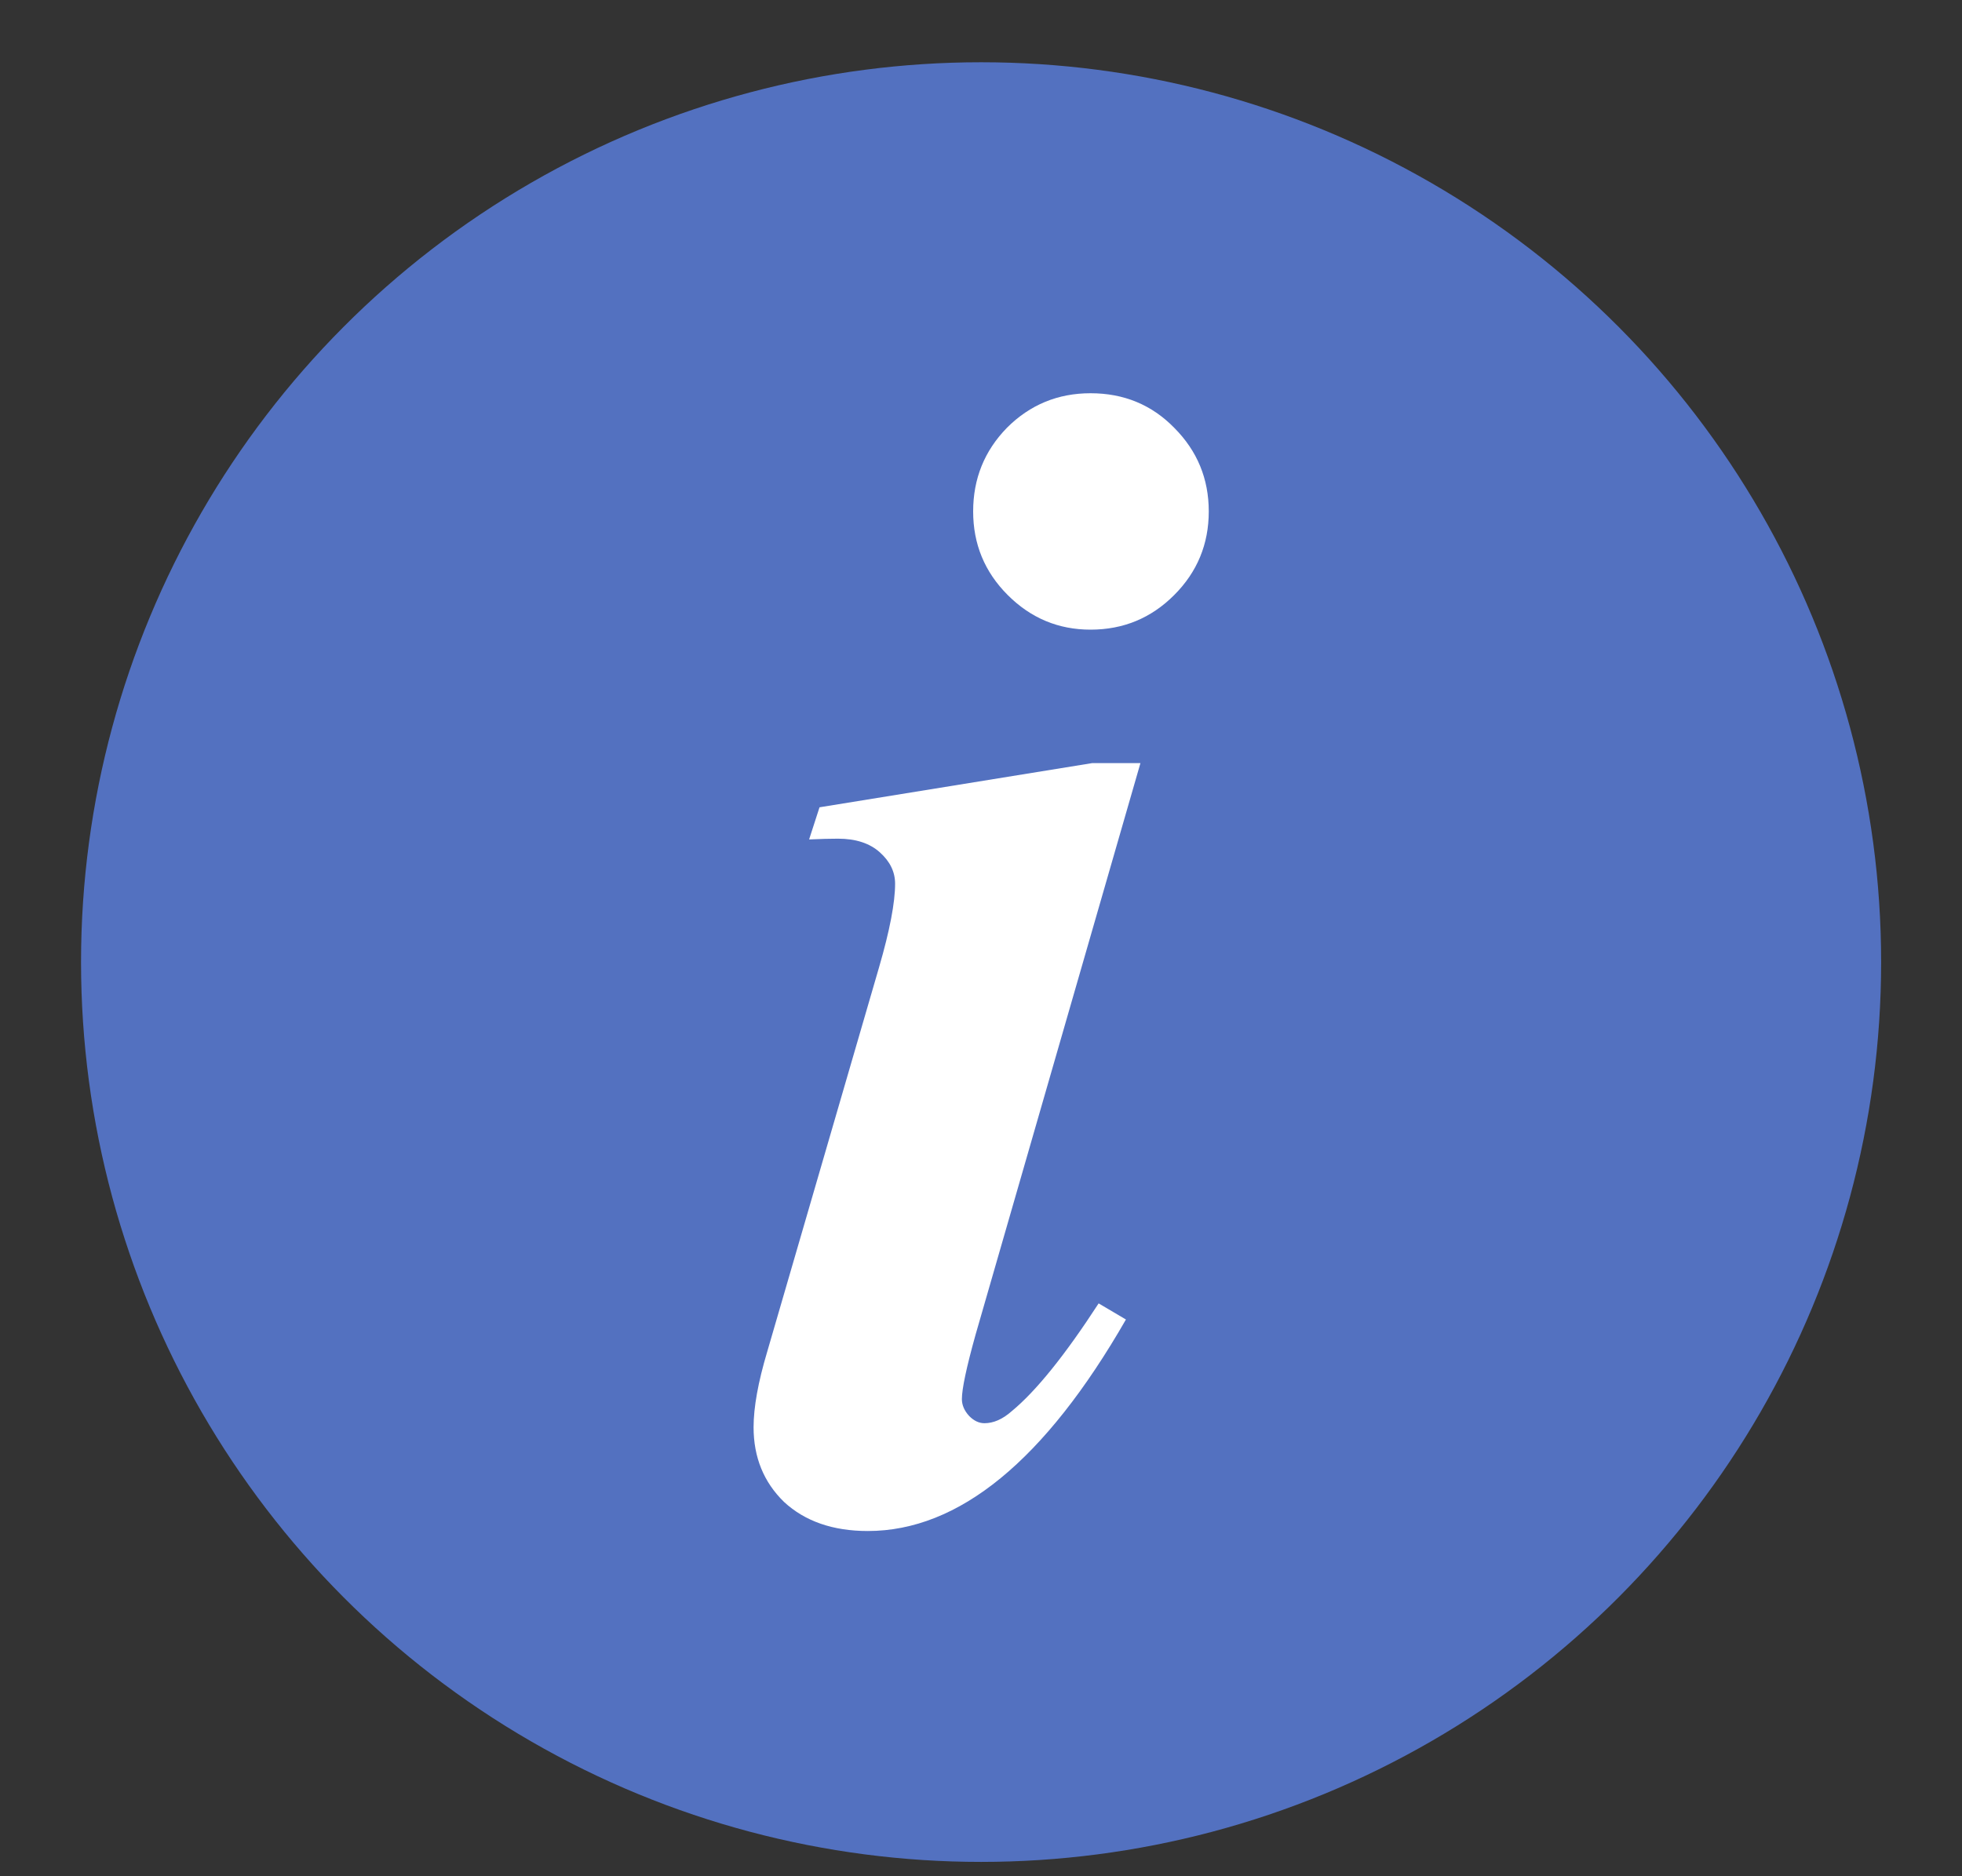
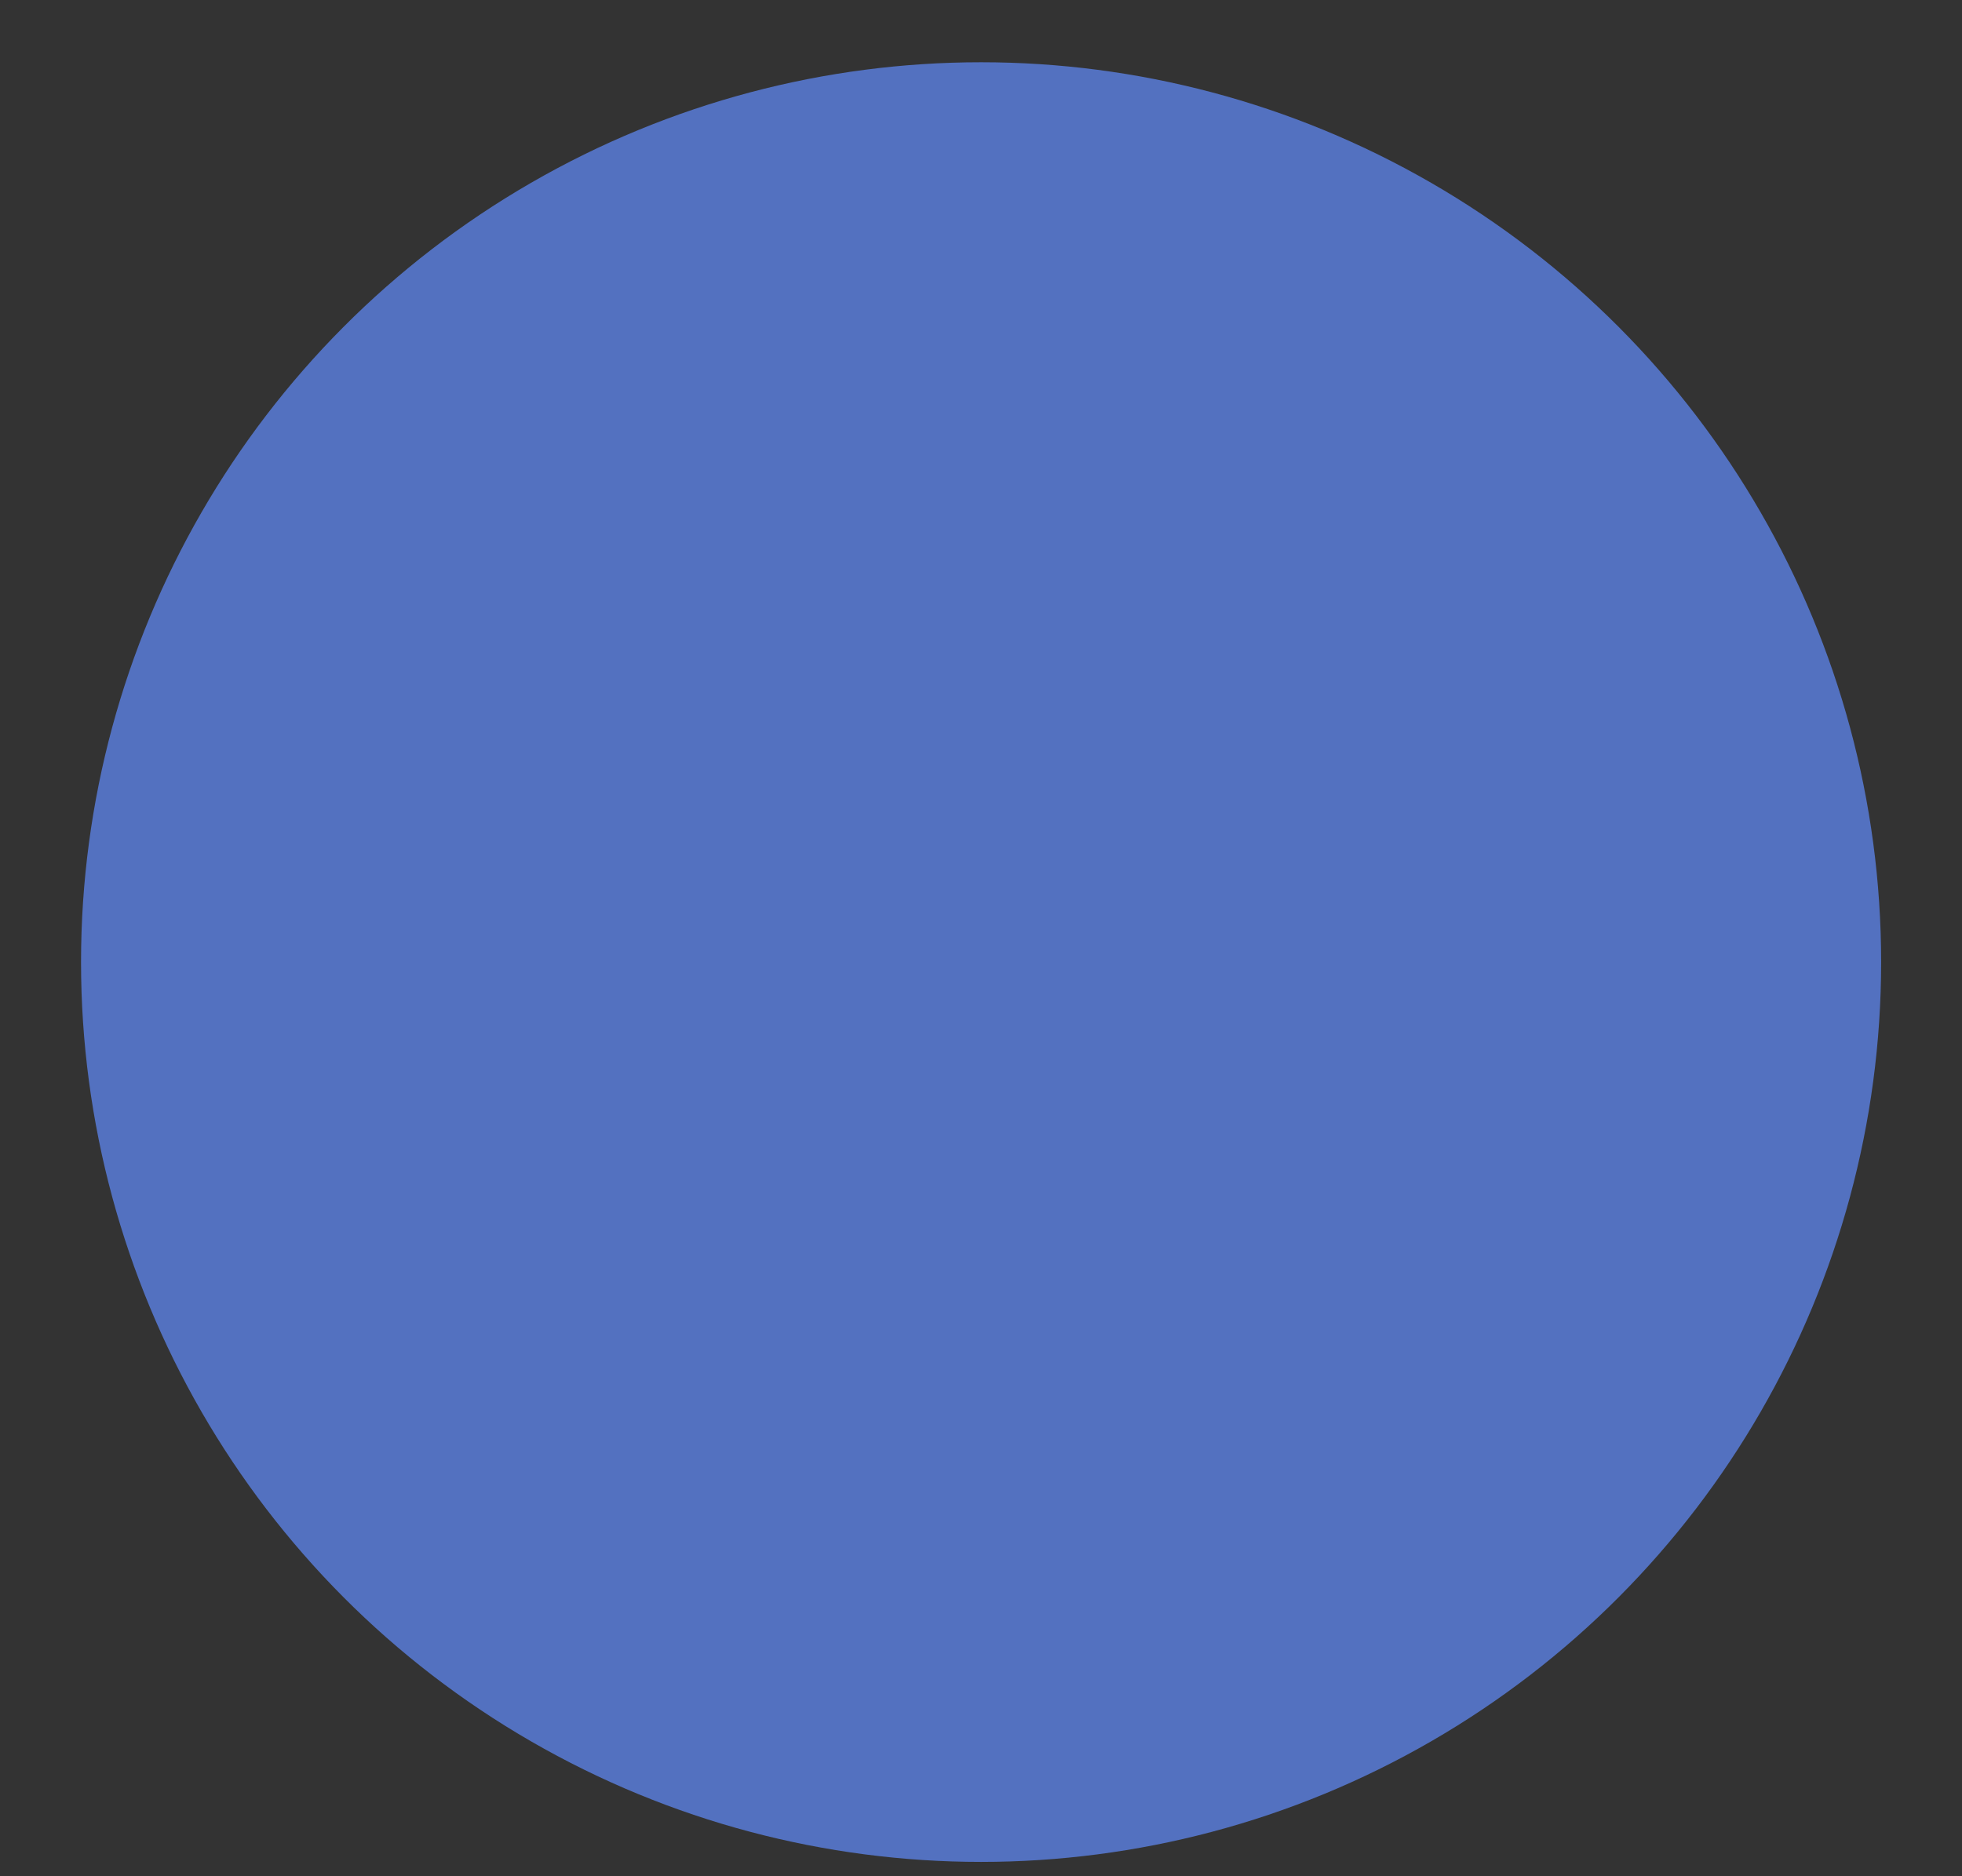
<svg xmlns="http://www.w3.org/2000/svg" width="23" height="22" viewBox="0 0 23 22" fill="none">
  <rect x="0" y="0" width="23" height="22" fill="#333333" stroke="none" />
  <circle cx="11.501" cy="11.281" r="10.551" fill="#5371C0" />
-   <path d="M12.784 4.611C13.174 4.611 13.501 4.746 13.765 5.016C14.035 5.287 14.17 5.613 14.17 5.997C14.17 6.38 14.035 6.707 13.765 6.977C13.495 7.248 13.168 7.383 12.784 7.383C12.407 7.383 12.084 7.248 11.813 6.977C11.543 6.707 11.408 6.38 11.408 5.997C11.408 5.613 11.54 5.287 11.804 5.016C12.074 4.746 12.401 4.611 12.784 4.611ZM13.369 8.948L11.436 15.651C11.329 16.035 11.276 16.286 11.276 16.405C11.276 16.474 11.304 16.541 11.361 16.603C11.417 16.66 11.477 16.688 11.54 16.688C11.647 16.688 11.754 16.641 11.86 16.547C12.143 16.314 12.483 15.893 12.879 15.283L13.199 15.472C12.25 17.125 11.241 17.952 10.173 17.952C9.764 17.952 9.437 17.838 9.192 17.612C8.953 17.38 8.834 17.087 8.834 16.735C8.834 16.503 8.887 16.207 8.994 15.849L10.305 11.342C10.431 10.909 10.493 10.582 10.493 10.362C10.493 10.224 10.434 10.101 10.314 9.994C10.195 9.887 10.031 9.834 9.824 9.834C9.73 9.834 9.617 9.837 9.485 9.843L9.607 9.466L12.803 8.948H13.369Z" fill="white" />
</svg>